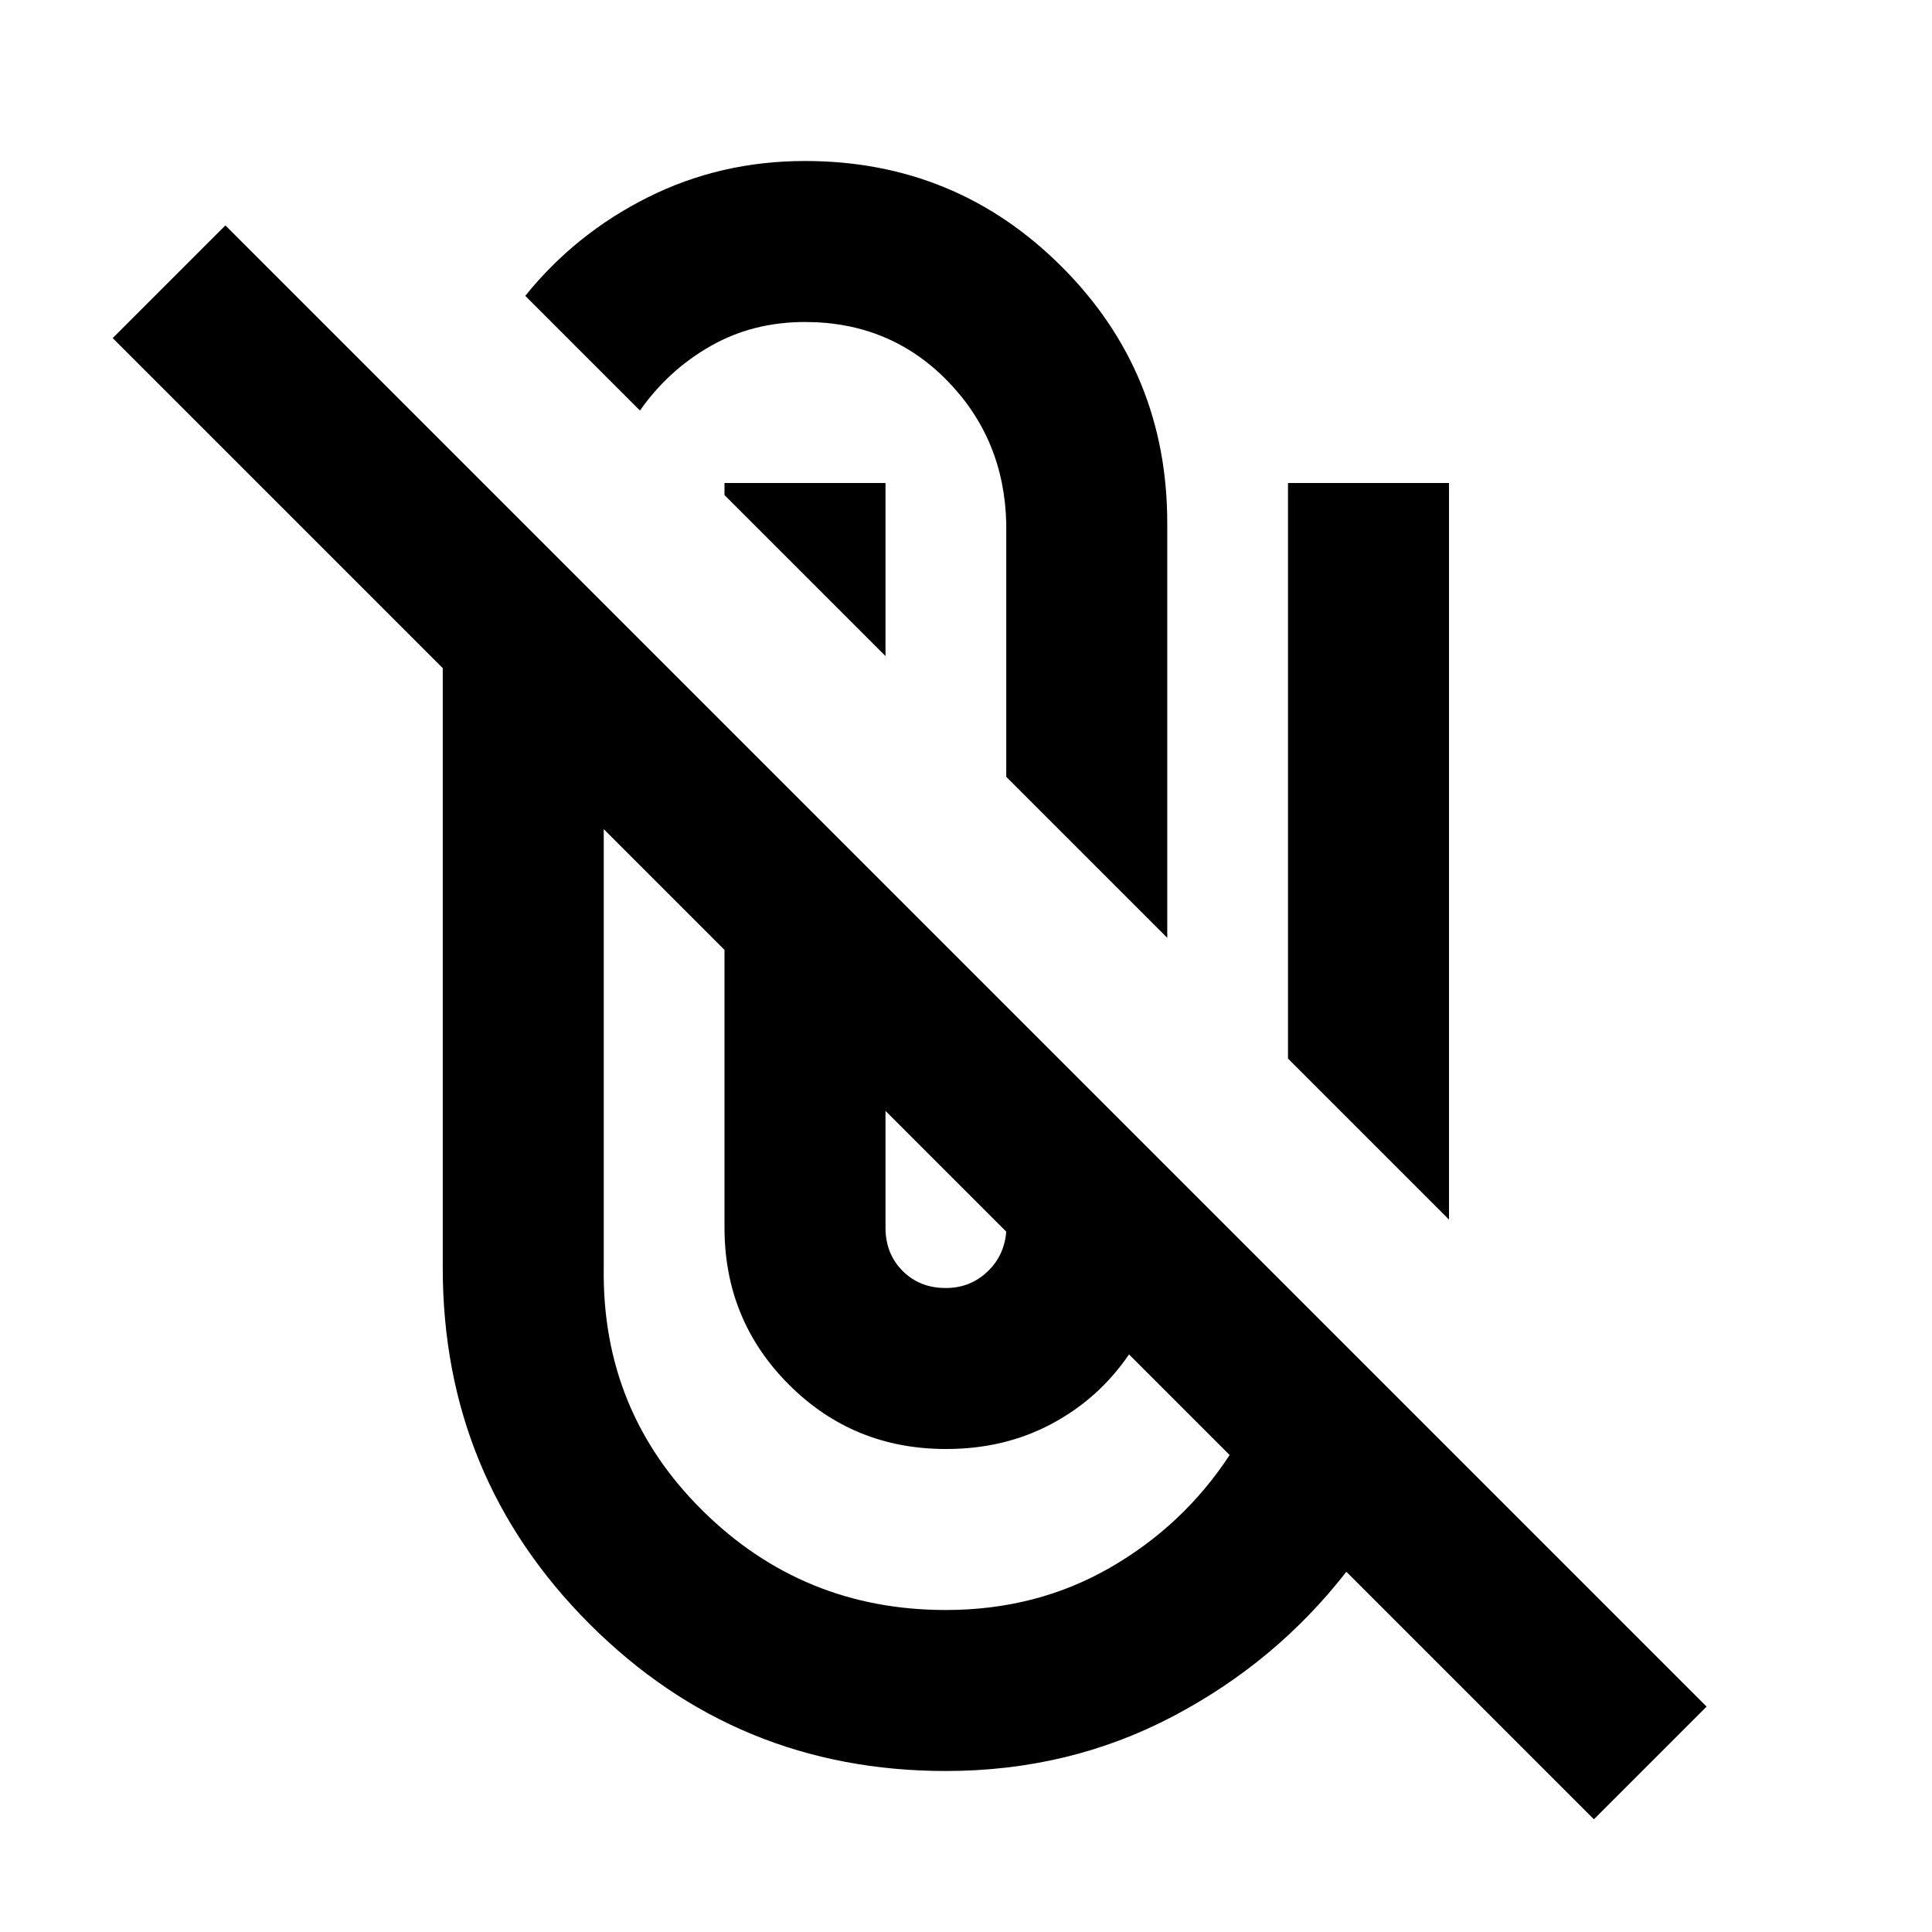
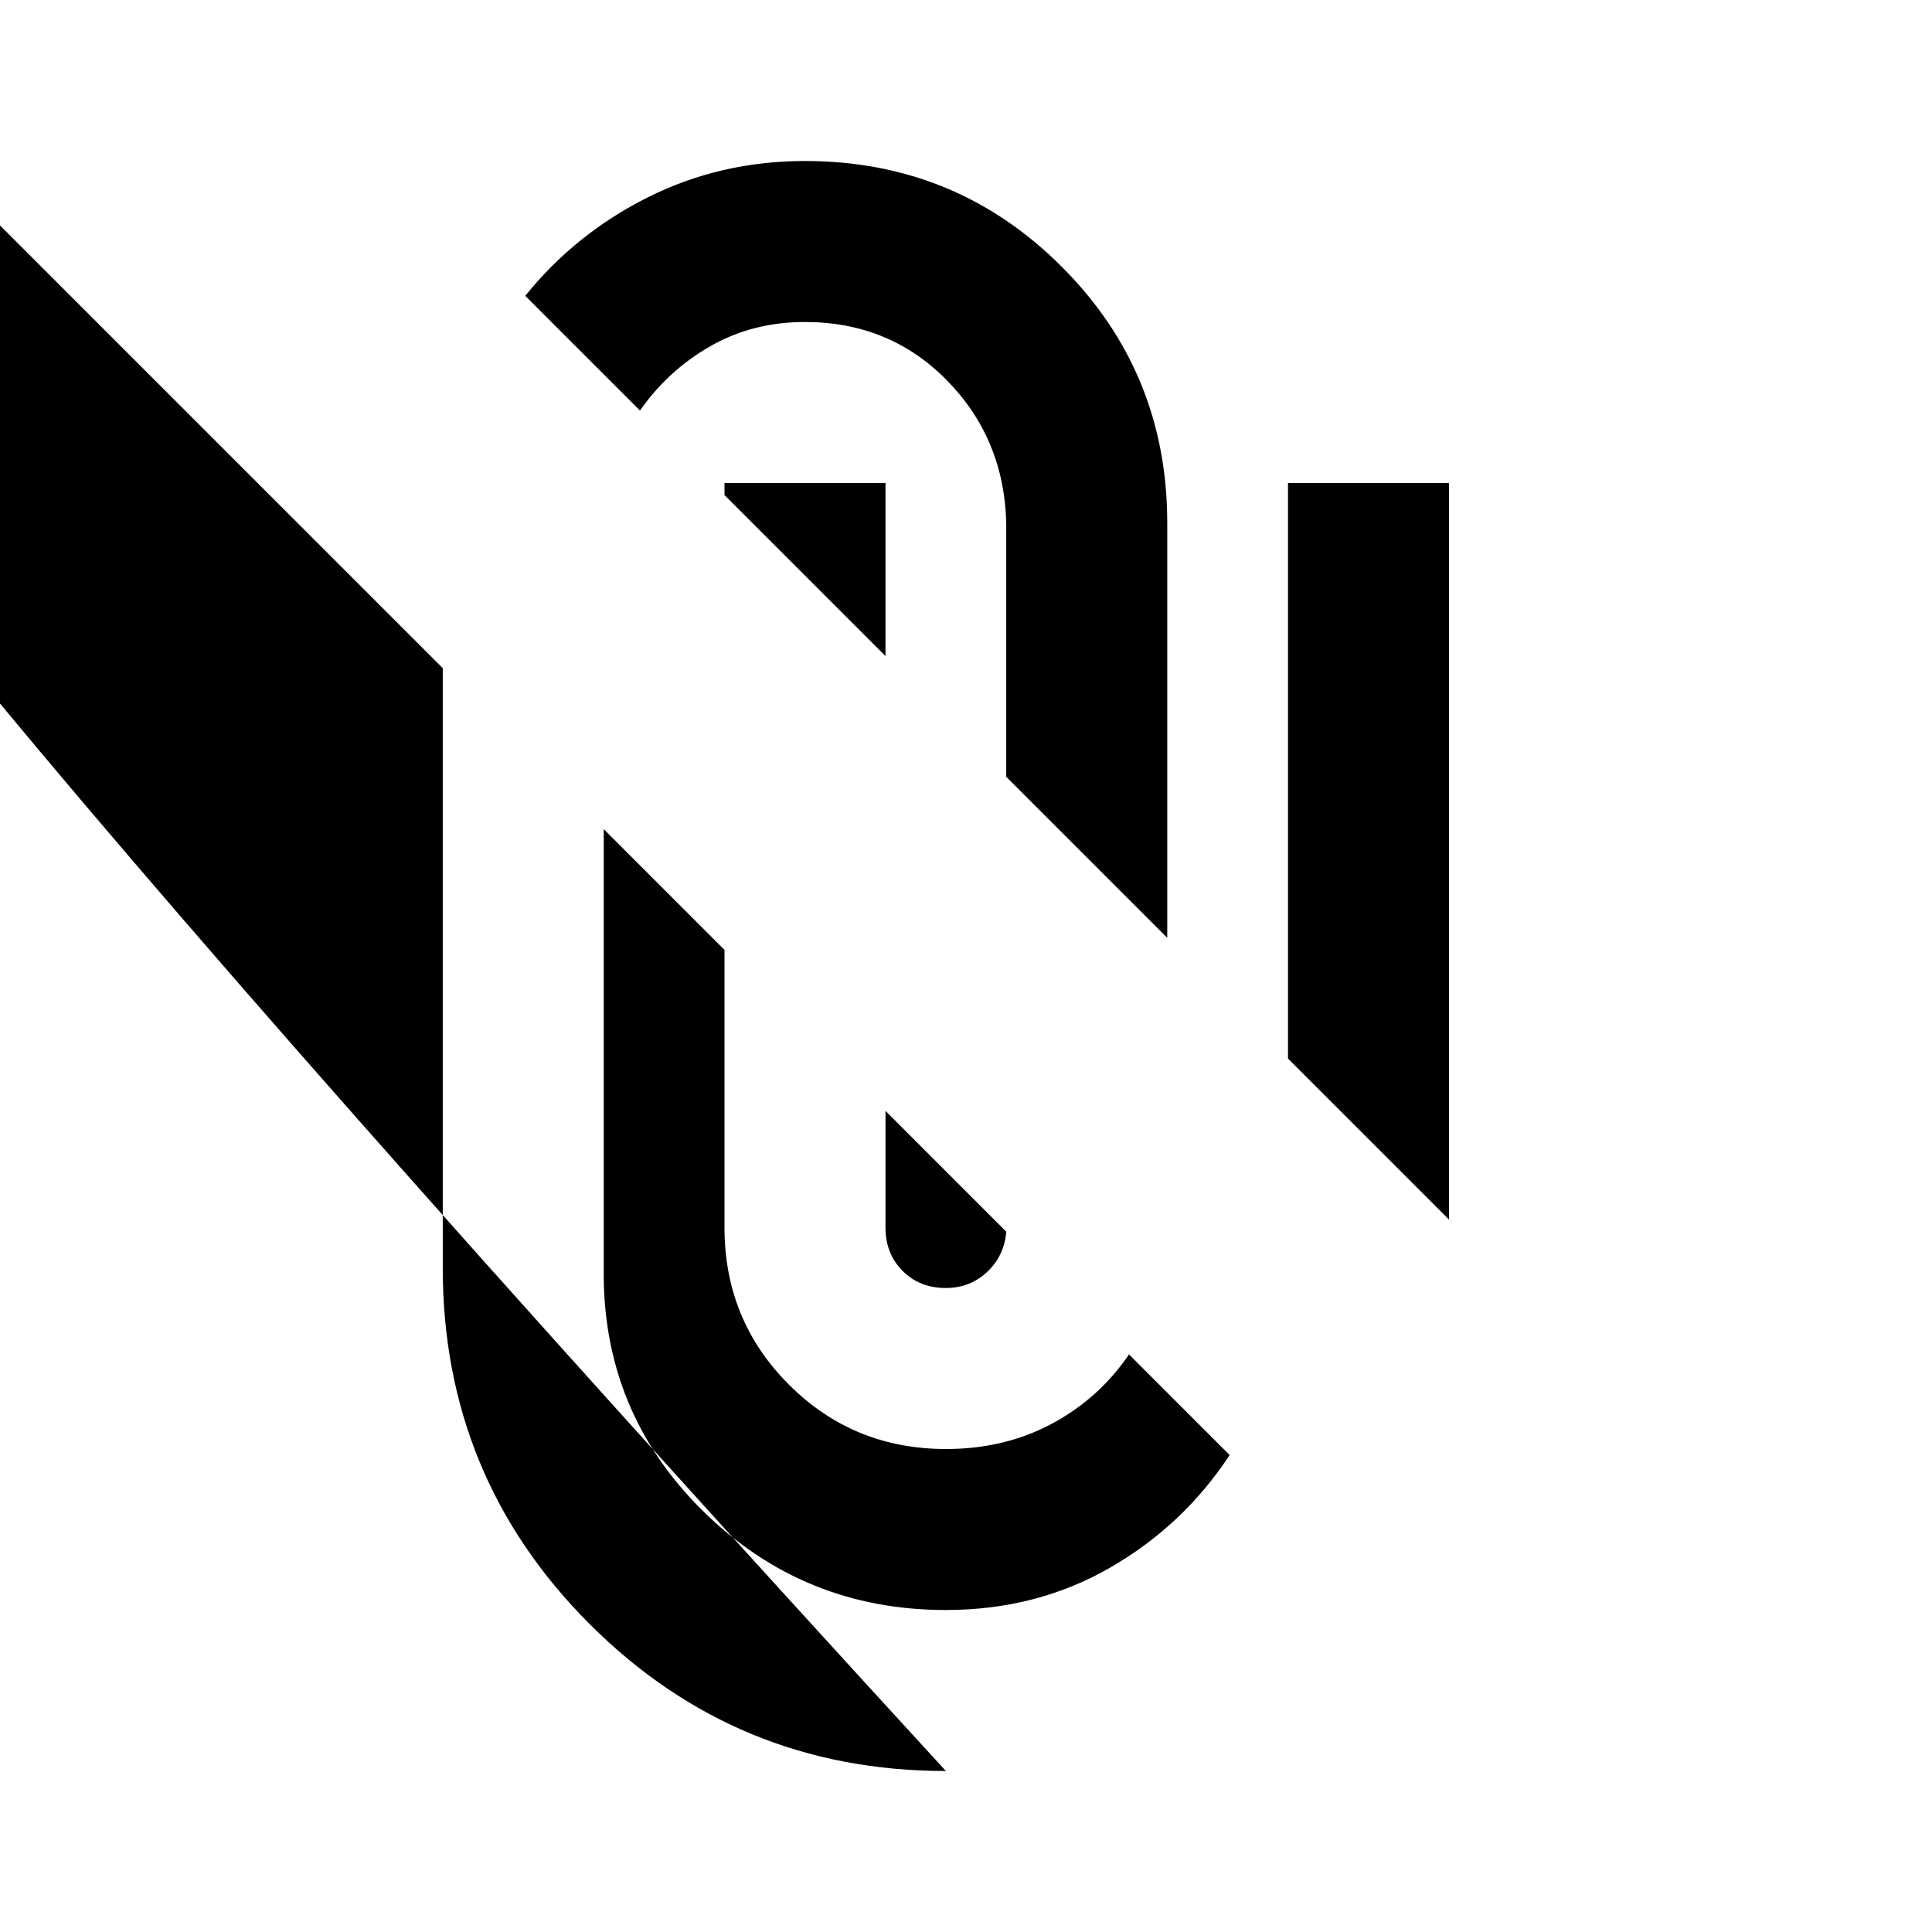
<svg xmlns="http://www.w3.org/2000/svg" width="800" height="800" viewBox="0 0 24 24">
-   <path fill="currentColor" d="M11.75 22q-2.6 0-4.425-1.825T5.5 15.75V8.3L1.4 4.2l1.4-1.4l18.4 18.4l-1.4 1.4l-3.075-3.075q-.875 1.125-2.162 1.8T11.75 22M7.5 10.3v5.45q-.025 1.775 1.225 3.013T11.75 20q1.125 0 2.038-.525t1.487-1.4l-1.25-1.25q-.375.55-.962.863T11.75 18q-1.15 0-1.95-.8T9 15.25V11.8zm3.5 3.5v1.45q0 .325.213.538t.537.212q.3 0 .513-.2t.237-.5zm5-.65V6h2v9.15zm-3.5-3.5V6.5q-.025-1.05-.737-1.775T10 4q-.65 0-1.175.3t-.875.8L6.525 3.675Q7.15 2.9 8.05 2.45T10 2q1.875 0 3.188 1.312T14.5 6.5v5.15zM11 6v2.15l-2-2V6z" />
+   <path fill="currentColor" d="M11.75 22q-2.6 0-4.425-1.825T5.5 15.75V8.3L1.4 4.2l1.4-1.4l-1.4 1.4l-3.075-3.075q-.875 1.125-2.162 1.8T11.75 22M7.5 10.3v5.45q-.025 1.775 1.225 3.013T11.75 20q1.125 0 2.038-.525t1.487-1.4l-1.25-1.25q-.375.55-.962.863T11.75 18q-1.15 0-1.95-.8T9 15.25V11.8zm3.5 3.5v1.45q0 .325.213.538t.537.212q.3 0 .513-.2t.237-.5zm5-.65V6h2v9.15zm-3.5-3.5V6.5q-.025-1.05-.737-1.775T10 4q-.65 0-1.175.3t-.875.8L6.525 3.675Q7.15 2.9 8.05 2.45T10 2q1.875 0 3.188 1.312T14.5 6.5v5.15zM11 6v2.15l-2-2V6z" />
</svg>